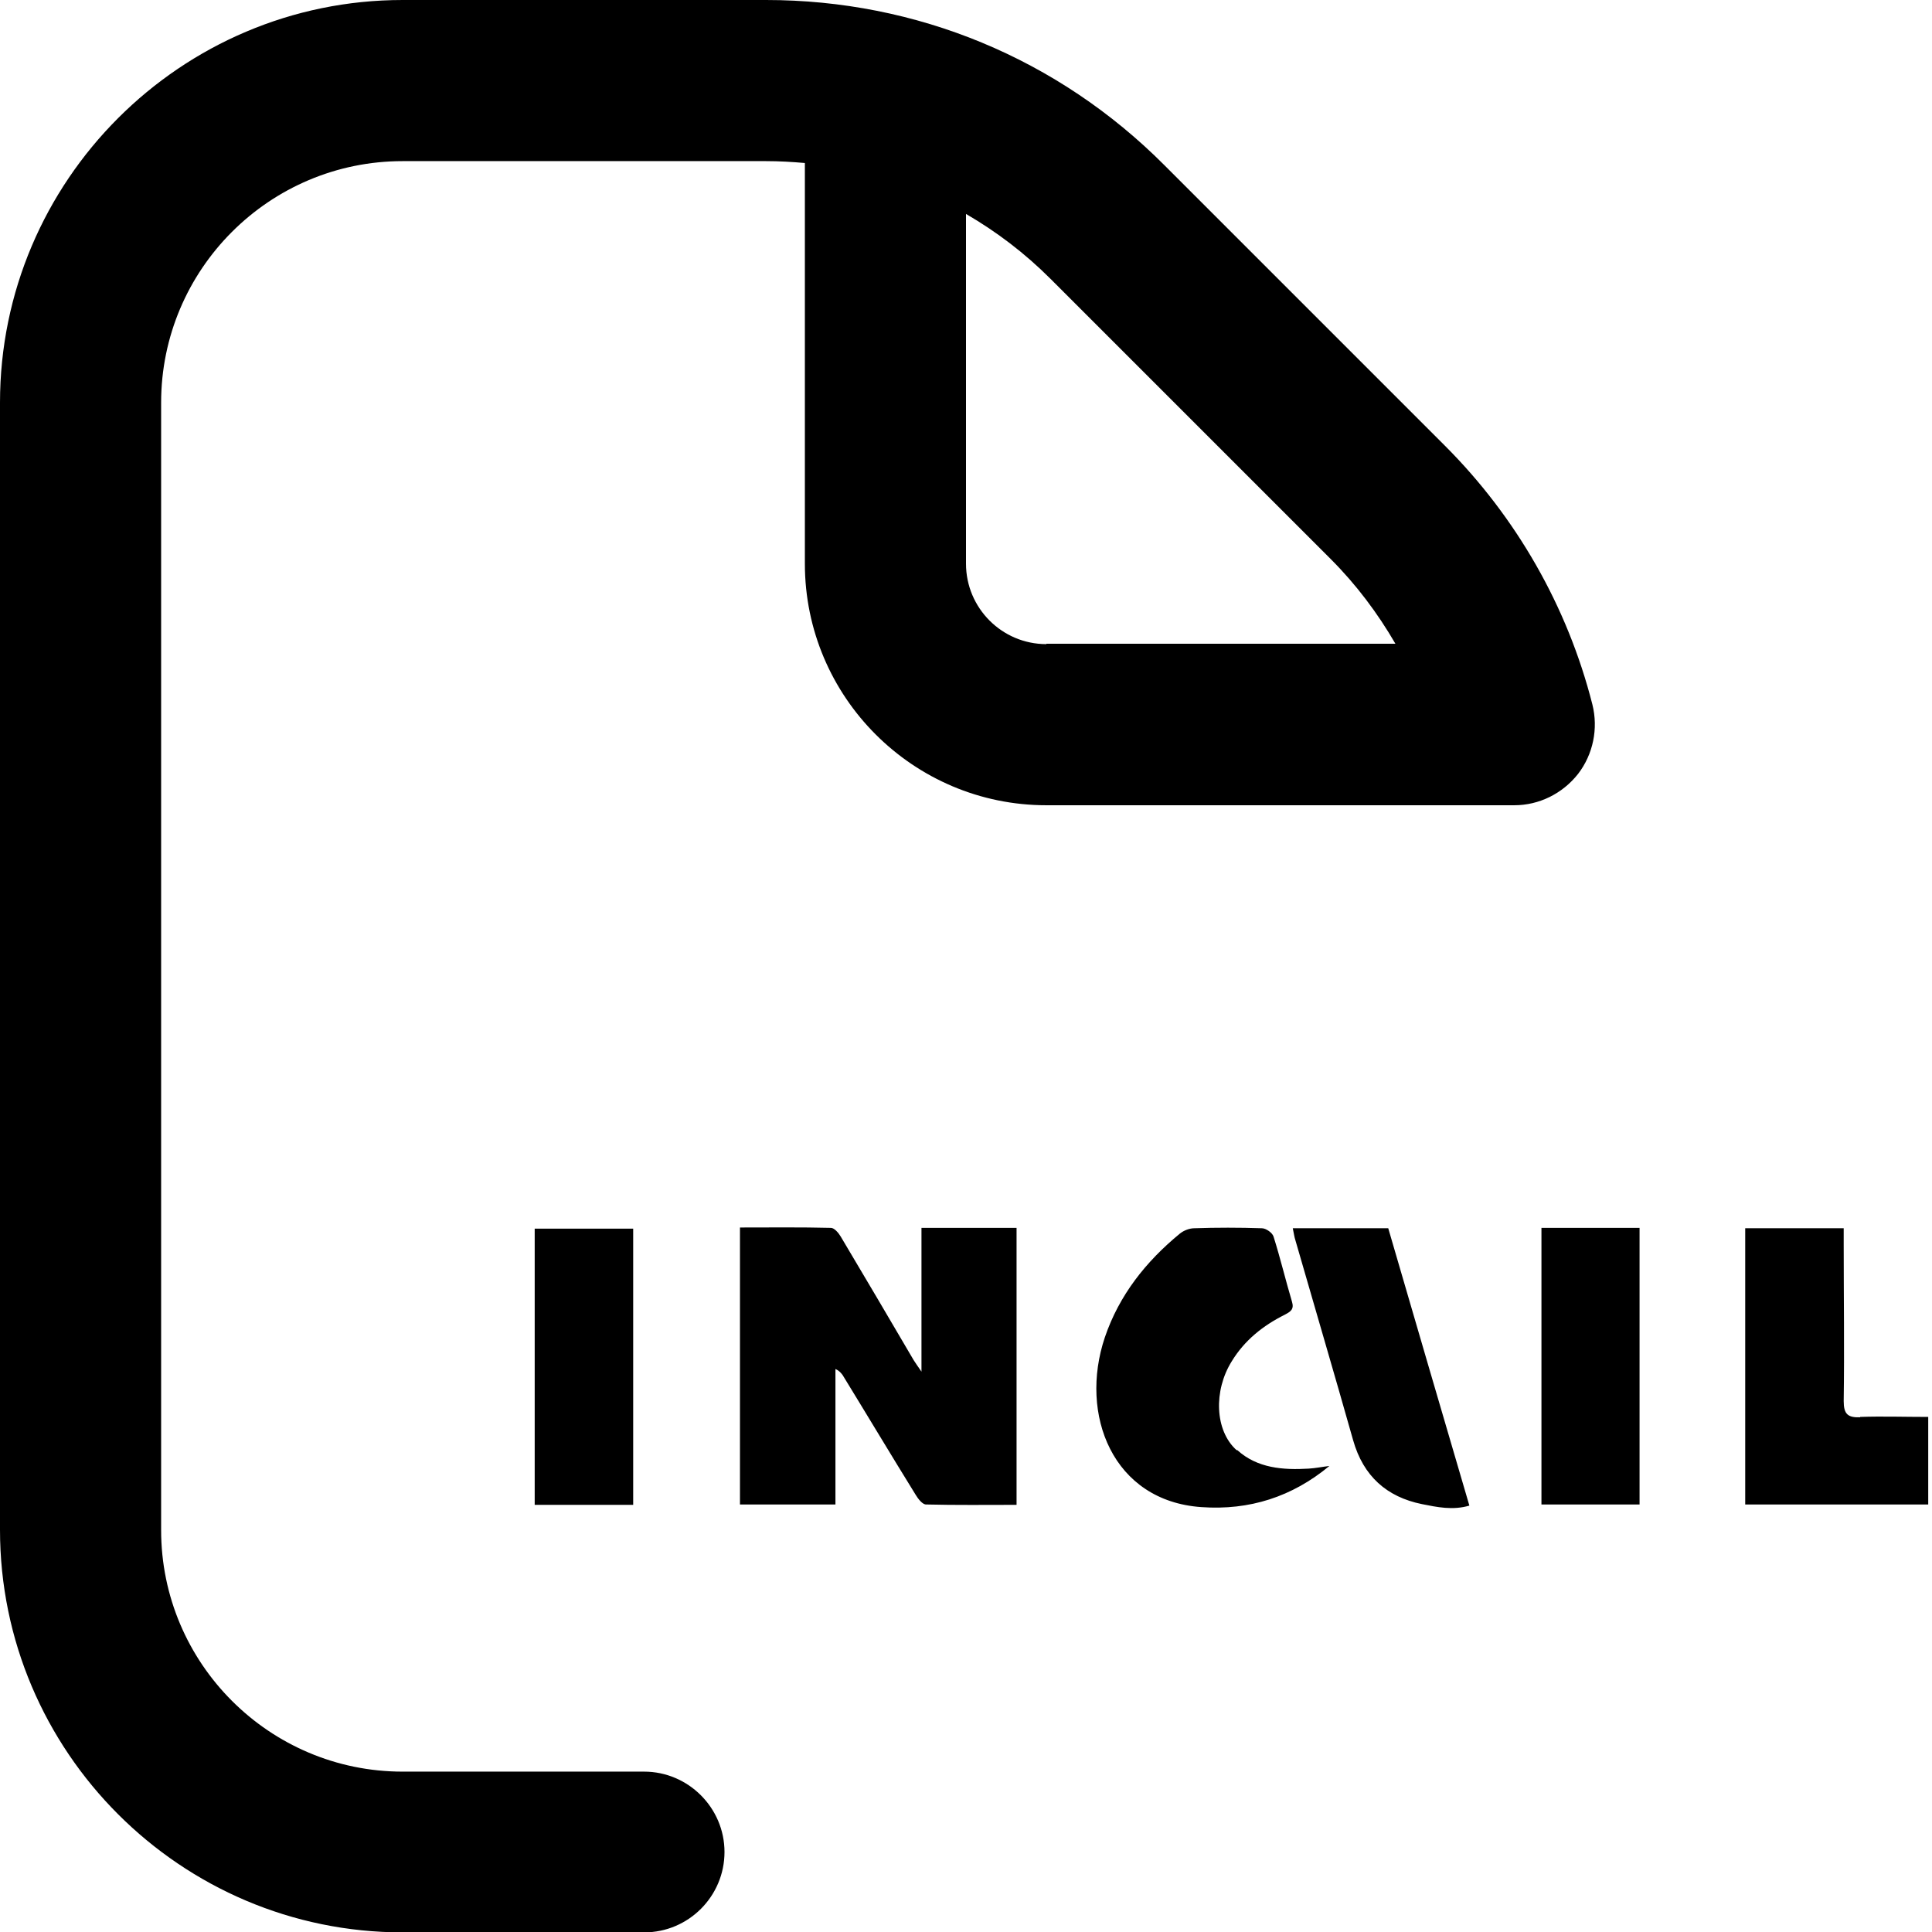
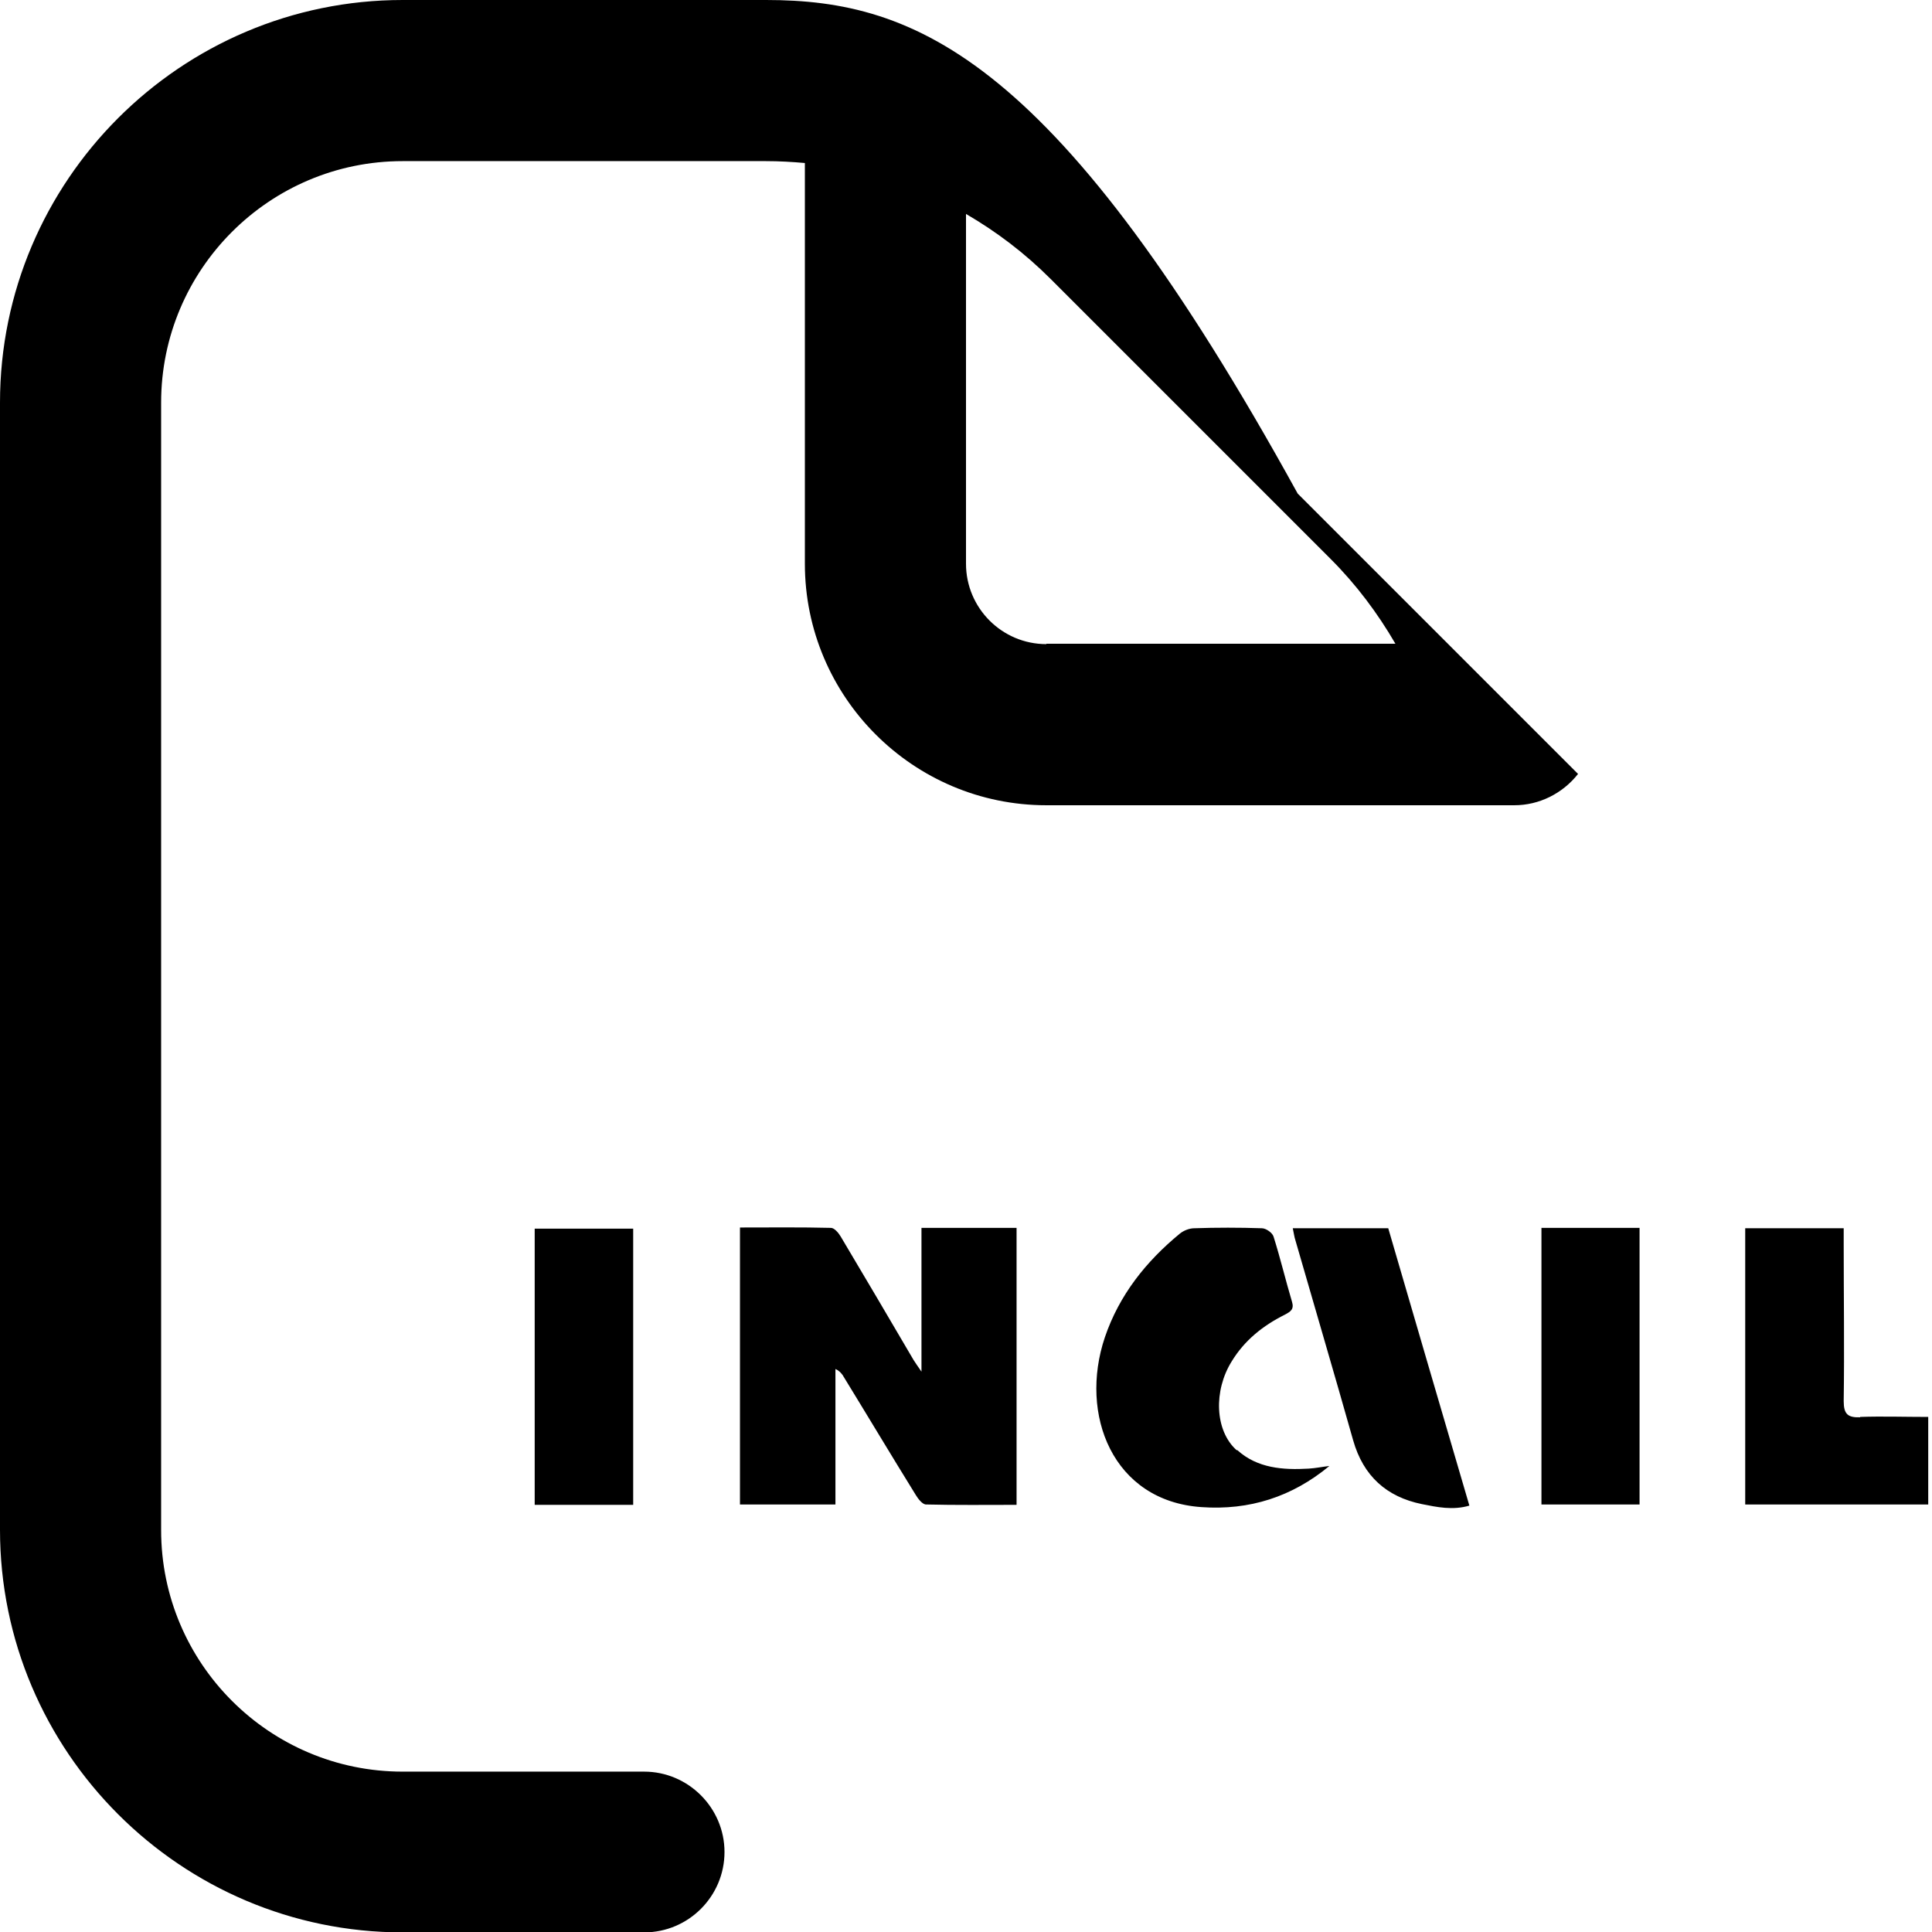
<svg xmlns="http://www.w3.org/2000/svg" id="Layer_1" data-name="Layer 1" version="1.1" viewBox="0 0 512 512">
  <defs>
    <style>
      .cls-1 {
        fill: #000;
        stroke-width: 0px;
      }
    </style>
  </defs>
-   <path class="cls-1" d="M418.2,205.1c4-5.2,5.4-12,3.8-18.4-6.6-26-20.2-49.7-39.1-68.6l-74.3-74.3C280.4,15.5,242.9,0,203,0h-96.3C47.9,0,0,47.9,0,106.7v298.7c0,58.8,47.9,106.7,106.7,106.7h64c11.8,0,21.3-9.6,21.3-21.3s-9.6-21.3-21.3-21.3h-64c-35.3,0-64-28.7-64-64V106.7c0-35.3,28.7-64,64-64h96.3c3.5,0,6.9.2,10.3.5v106.2c0,35.3,28.7,64,64,64h124c6.6,0,12.8-3.1,16.9-8.3ZM277.3,170.7c-11.8,0-21.3-9.6-21.3-21.3V56.7c8.1,4.7,15.6,10.4,22.4,17.2l74.3,74.3c6.7,6.7,12.4,14.3,17.1,22.4h-92.5ZM327.7,384.3c-5.8-5.2-6.1-15.8-1.3-23.5,3.4-5.6,8.3-9.5,14.1-12.4,1.5-.8,2.5-1.4,1.9-3.4-1.7-5.7-3.1-11.6-4.9-17.3-.3-1-2-2.2-3.1-2.2-6-.2-12-.2-17.9,0-1.3,0-2.8.6-3.8,1.4-9,7.4-16.1,16.3-19.9,27.5-6.9,20.5,2.1,43.4,25.6,45,12.7.9,24-2.7,33.9-10.9-1.8.2-3.7.6-5.5.7-6.8.4-13.6-.1-18.9-4.9ZM244.2,363.5c-1.1-1.6-1.6-2.3-2.1-3.1-6.4-10.9-12.8-21.8-19.3-32.7-.6-1-1.7-2.3-2.6-2.3-7.9-.2-15.9-.1-24.1-.1v73.4h25.3v-35.9c1.1.5,1.5,1.1,1.9,1.6,6.5,10.6,12.9,21.3,19.4,31.8.6,1,1.7,2.4,2.6,2.5,8,.2,16.1.1,24.1.1v-73.4h-25.2v38ZM342.6,325.5c.3,1.4.4,2.3.7,3.2,5.1,17.7,10.3,35.3,15.3,53,2.7,9.5,8.9,15,18.2,16.9,4,.8,8.2,1.7,12.6.4-7.3-24.8-14.4-49.2-21.5-73.5h-25.3ZM167.8,398.8v-73.2h-26.1v73.2h26.1ZM493,375.6c-3.3.1-4.4-.8-4.4-4.3.2-13.8,0-27.7,0-41.5,0-1.4,0-2.7,0-4.3h-26.1v73.2h48.5v-23.2c-6.2,0-12.1-.2-18.1,0ZM408.5,398.7h26v-73.3h-26v73.3Z" />
+   <path class="cls-1" d="M418.2,205.1l-74.3-74.3C280.4,15.5,242.9,0,203,0h-96.3C47.9,0,0,47.9,0,106.7v298.7c0,58.8,47.9,106.7,106.7,106.7h64c11.8,0,21.3-9.6,21.3-21.3s-9.6-21.3-21.3-21.3h-64c-35.3,0-64-28.7-64-64V106.7c0-35.3,28.7-64,64-64h96.3c3.5,0,6.9.2,10.3.5v106.2c0,35.3,28.7,64,64,64h124c6.6,0,12.8-3.1,16.9-8.3ZM277.3,170.7c-11.8,0-21.3-9.6-21.3-21.3V56.7c8.1,4.7,15.6,10.4,22.4,17.2l74.3,74.3c6.7,6.7,12.4,14.3,17.1,22.4h-92.5ZM327.7,384.3c-5.8-5.2-6.1-15.8-1.3-23.5,3.4-5.6,8.3-9.5,14.1-12.4,1.5-.8,2.5-1.4,1.9-3.4-1.7-5.7-3.1-11.6-4.9-17.3-.3-1-2-2.2-3.1-2.2-6-.2-12-.2-17.9,0-1.3,0-2.8.6-3.8,1.4-9,7.4-16.1,16.3-19.9,27.5-6.9,20.5,2.1,43.4,25.6,45,12.7.9,24-2.7,33.9-10.9-1.8.2-3.7.6-5.5.7-6.8.4-13.6-.1-18.9-4.9ZM244.2,363.5c-1.1-1.6-1.6-2.3-2.1-3.1-6.4-10.9-12.8-21.8-19.3-32.7-.6-1-1.7-2.3-2.6-2.3-7.9-.2-15.9-.1-24.1-.1v73.4h25.3v-35.9c1.1.5,1.5,1.1,1.9,1.6,6.5,10.6,12.9,21.3,19.4,31.8.6,1,1.7,2.4,2.6,2.5,8,.2,16.1.1,24.1.1v-73.4h-25.2v38ZM342.6,325.5c.3,1.4.4,2.3.7,3.2,5.1,17.7,10.3,35.3,15.3,53,2.7,9.5,8.9,15,18.2,16.9,4,.8,8.2,1.7,12.6.4-7.3-24.8-14.4-49.2-21.5-73.5h-25.3ZM167.8,398.8v-73.2h-26.1v73.2h26.1ZM493,375.6c-3.3.1-4.4-.8-4.4-4.3.2-13.8,0-27.7,0-41.5,0-1.4,0-2.7,0-4.3h-26.1v73.2h48.5v-23.2c-6.2,0-12.1-.2-18.1,0ZM408.5,398.7h26v-73.3h-26v73.3Z" />
</svg>